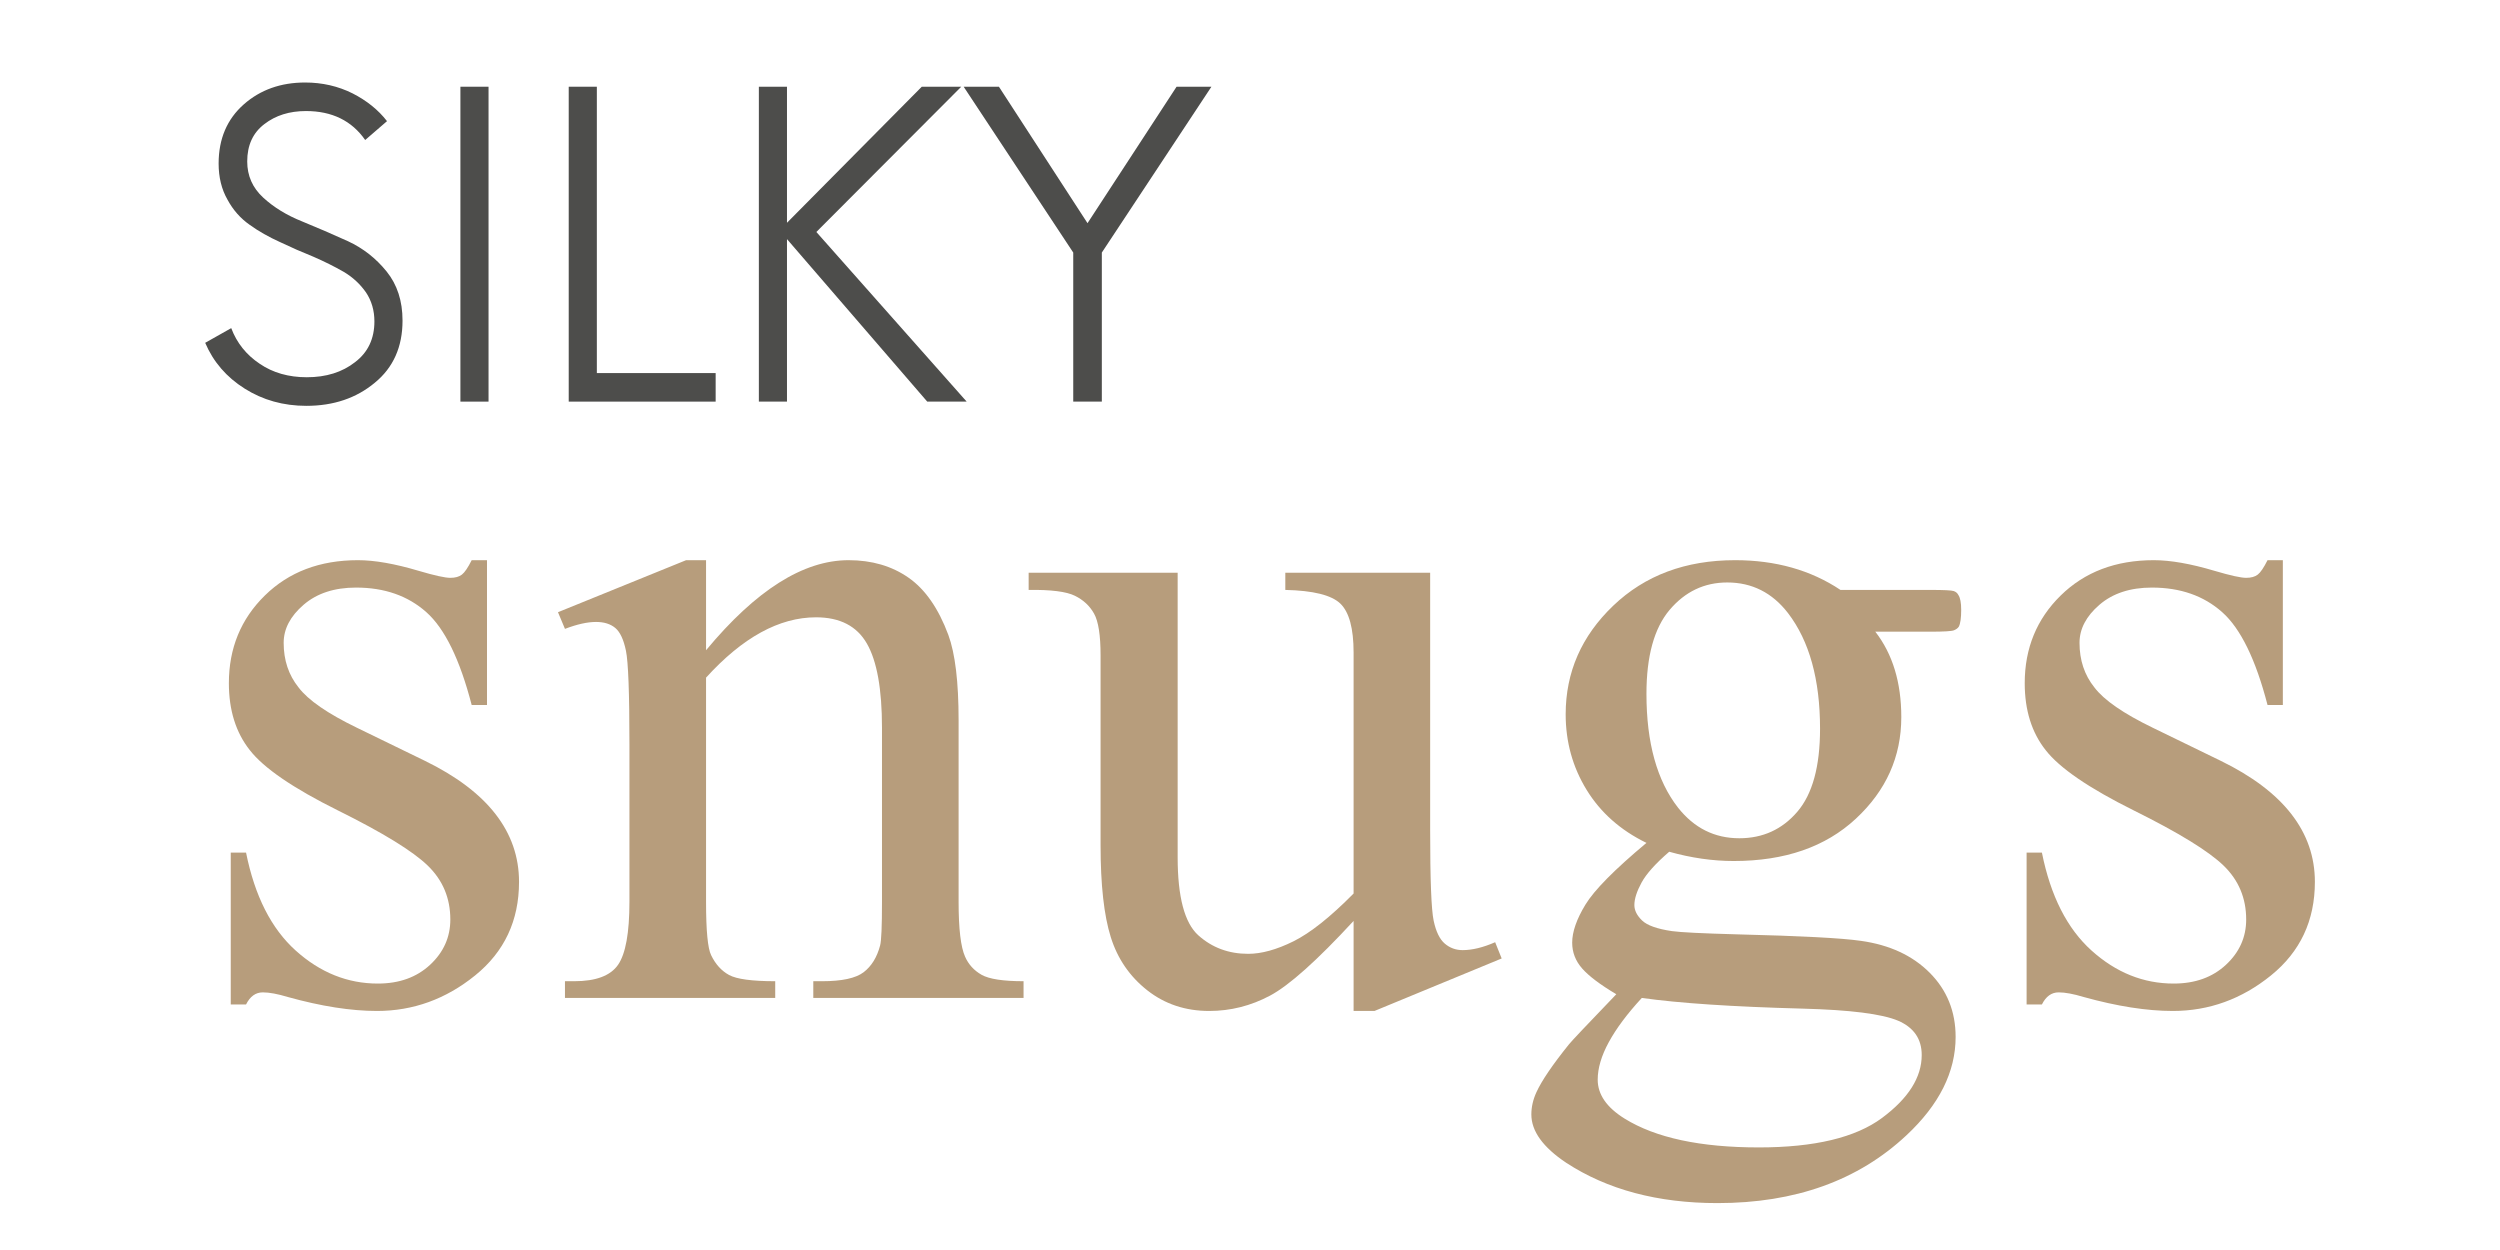
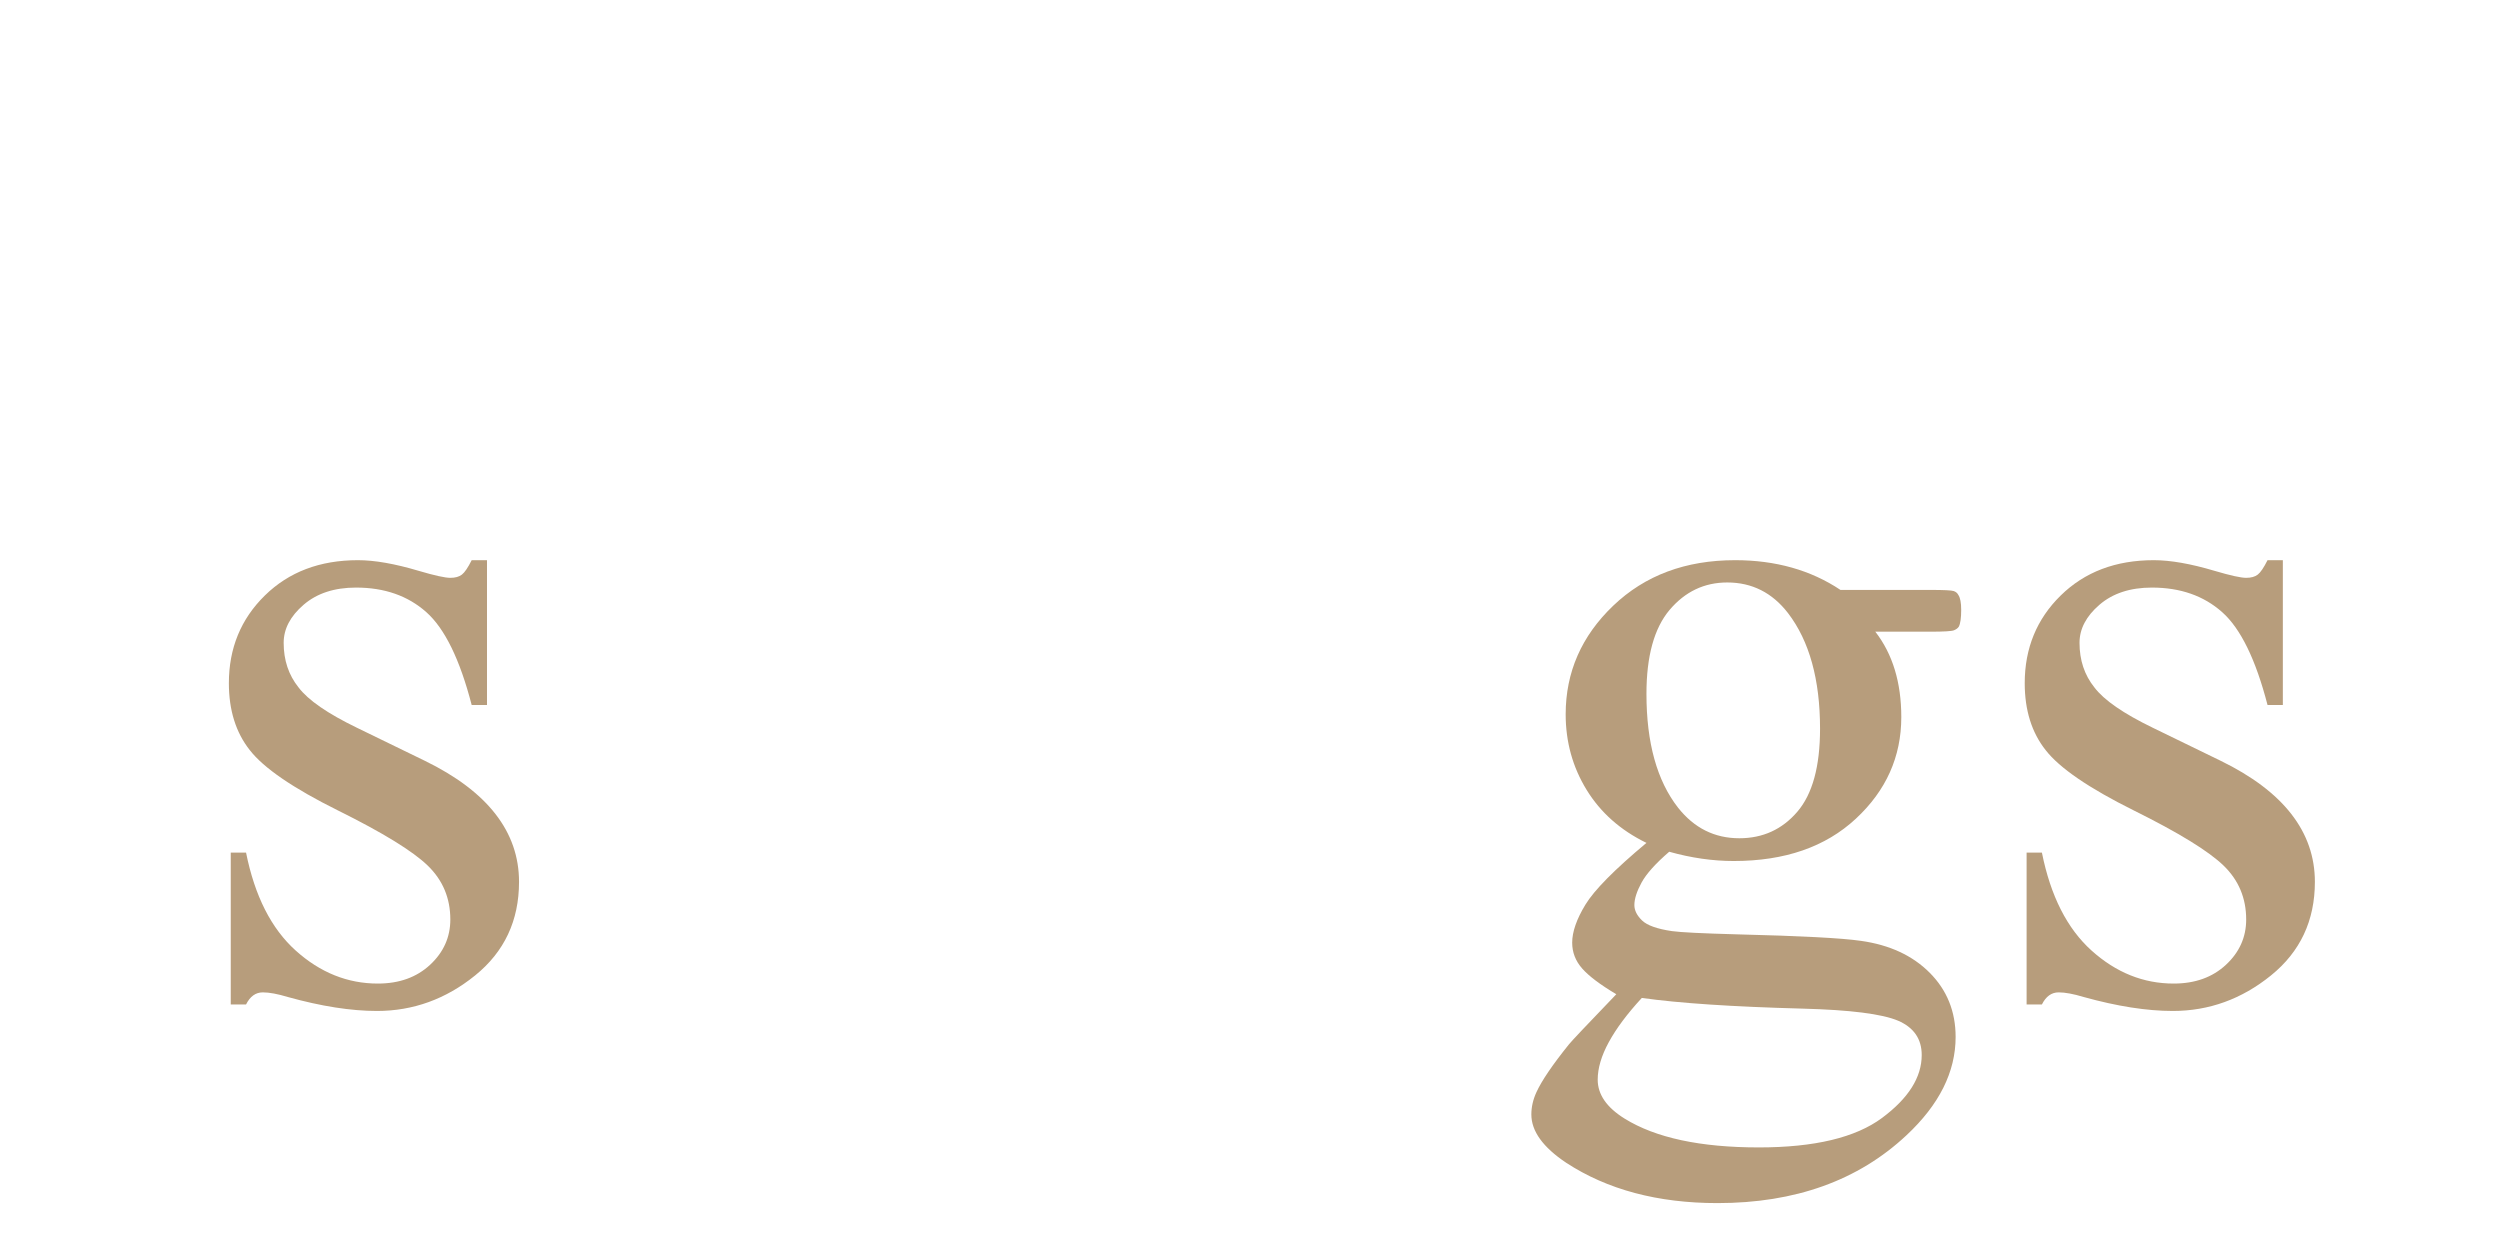
<svg xmlns="http://www.w3.org/2000/svg" version="1.0" preserveAspectRatio="xMidYMid meet" height="500" viewBox="0 0 750 375" zoomAndPan="magnify" width="1000">
  <defs>
    <g />
    <clipPath id="0d6183a922">
      <rect height="375" y="0" width="653" x="0" />
    </clipPath>
    <clipPath id="46375fdfa2">
-       <rect height="166" y="0" width="317" x="0" />
-     </clipPath>
+       </clipPath>
  </defs>
  <g transform="matrix(1, 0, 0, 1, 54, 0)">
    <g clip-path="url(#0d6183a922)">
      <g fill-opacity="1" fill="#b79d7c">
        <g transform="translate(0.74, 299.382)">
          <g>
            <path d="M 91.359 -131.328 L 91.359 -87.875 L 86.766 -87.875 C 83.234 -101.52 78.703 -110.801 73.172 -115.719 C 67.648 -120.645 60.617 -123.109 52.078 -123.109 C 45.578 -123.109 40.332 -121.391 36.344 -117.953 C 32.352 -114.516 30.359 -110.707 30.359 -106.531 C 30.359 -101.332 31.844 -96.879 34.812 -93.172 C 37.688 -89.359 43.535 -85.316 52.359 -81.047 L 72.688 -71.156 C 91.539 -61.969 100.969 -49.852 100.969 -34.812 C 100.969 -23.207 96.578 -13.852 87.797 -6.75 C 79.023 0.352 69.207 3.906 58.344 3.906 C 50.551 3.906 41.641 2.508 31.609 -0.281 C 28.547 -1.207 26.039 -1.672 24.094 -1.672 C 21.957 -1.672 20.285 -0.461 19.078 1.953 L 14.484 1.953 L 14.484 -43.594 L 19.078 -43.594 C 21.68 -30.594 26.648 -20.797 33.984 -14.203 C 41.316 -7.609 49.531 -4.312 58.625 -4.312 C 65.031 -4.312 70.254 -6.191 74.297 -9.953 C 78.336 -13.711 80.359 -18.238 80.359 -23.531 C 80.359 -29.938 78.102 -35.32 73.594 -39.688 C 69.094 -44.051 60.109 -49.57 46.641 -56.25 C 33.18 -62.938 24.363 -68.973 20.188 -74.359 C 16.008 -79.648 13.922 -86.336 13.922 -94.422 C 13.922 -104.91 17.52 -113.68 24.719 -120.734 C 31.914 -127.797 41.223 -131.328 52.641 -131.328 C 57.648 -131.328 63.734 -130.258 70.891 -128.125 C 75.617 -126.727 78.773 -126.031 80.359 -126.031 C 81.836 -126.031 82.992 -126.352 83.828 -127 C 84.672 -127.656 85.648 -129.098 86.766 -131.328 Z M 91.359 -131.328" />
          </g>
        </g>
      </g>
      <g fill-opacity="1" fill="#b79d7c">
        <g transform="translate(111.722, 299.382)">
          <g>
-             <path d="M 46.094 -104.312 C 61.039 -122.32 75.289 -131.328 88.844 -131.328 C 95.812 -131.328 101.801 -129.582 106.812 -126.094 C 111.82 -122.613 115.812 -116.883 118.781 -108.906 C 120.832 -103.332 121.859 -94.789 121.859 -83.281 L 121.859 -28.828 C 121.859 -20.754 122.504 -15.273 123.797 -12.391 C 124.816 -10.066 126.461 -8.254 128.734 -6.953 C 131.016 -5.66 135.219 -5.016 141.344 -5.016 L 141.344 0 L 78.266 0 L 78.266 -5.016 L 80.906 -5.016 C 86.852 -5.016 91.008 -5.914 93.375 -7.719 C 95.738 -9.531 97.383 -12.203 98.312 -15.734 C 98.688 -17.129 98.875 -21.492 98.875 -28.828 L 98.875 -81.047 C 98.875 -92.648 97.363 -101.07 94.344 -106.312 C 91.332 -111.562 86.25 -114.188 79.094 -114.188 C 68.051 -114.188 57.051 -108.156 46.094 -96.094 L 46.094 -28.828 C 46.094 -20.191 46.602 -14.852 47.625 -12.812 C 48.926 -10.113 50.711 -8.141 52.984 -6.891 C 55.266 -5.641 59.883 -5.016 66.844 -5.016 L 66.844 0 L 3.766 0 L 3.766 -5.016 L 6.547 -5.016 C 13.047 -5.016 17.43 -6.66 19.703 -9.953 C 21.973 -13.254 23.109 -19.547 23.109 -28.828 L 23.109 -76.172 C 23.109 -91.492 22.758 -100.82 22.062 -104.156 C 21.375 -107.5 20.312 -109.773 18.875 -110.984 C 17.438 -112.191 15.508 -112.797 13.094 -112.797 C 10.488 -112.797 7.379 -112.102 3.766 -110.719 L 1.672 -115.719 L 40.109 -131.328 L 46.094 -131.328 Z M 46.094 -104.312" />
-           </g>
+             </g>
        </g>
      </g>
      <g fill-opacity="1" fill="#b79d7c">
        <g transform="translate(254.313, 299.382)">
          <g>
-             <path d="M 120.734 -127.562 L 120.734 -50.266 C 120.734 -35.504 121.082 -26.477 121.781 -23.188 C 122.477 -19.895 123.594 -17.598 125.125 -16.297 C 126.656 -14.992 128.441 -14.344 130.484 -14.344 C 133.359 -14.344 136.609 -15.133 140.234 -16.719 L 142.188 -11.844 L 104.031 3.906 L 97.766 3.906 L 97.766 -23.109 C 86.805 -11.234 78.445 -3.758 72.688 -0.688 C 66.938 2.375 60.859 3.906 54.453 3.906 C 47.305 3.906 41.109 1.836 35.859 -2.297 C 30.609 -6.43 26.961 -11.742 24.922 -18.234 C 22.879 -24.734 21.859 -33.926 21.859 -45.812 L 21.859 -102.766 C 21.859 -108.805 21.207 -112.984 19.906 -115.297 C 18.613 -117.617 16.691 -119.406 14.141 -120.656 C 11.586 -121.914 6.969 -122.5 0.281 -122.406 L 0.281 -127.562 L 44.984 -127.562 L 44.984 -42.203 C 44.984 -30.316 47.047 -22.516 51.172 -18.797 C 55.305 -15.086 60.297 -13.234 66.141 -13.234 C 70.141 -13.234 74.664 -14.484 79.719 -16.984 C 84.781 -19.492 90.797 -24.273 97.766 -31.328 L 97.766 -103.609 C 97.766 -110.848 96.441 -115.742 93.797 -118.297 C 91.148 -120.848 85.645 -122.219 77.281 -122.406 L 77.281 -127.562 Z M 120.734 -127.562" />
-           </g>
+             </g>
        </g>
      </g>
      <g fill-opacity="1" fill="#b79d7c">
        <g transform="translate(396.905, 299.382)">
          <g>
            <path d="M 43.031 -46.516 C 35.227 -50.316 29.238 -55.629 25.062 -62.453 C 20.883 -69.273 18.797 -76.82 18.797 -85.094 C 18.797 -97.719 23.551 -108.578 33.062 -117.672 C 42.582 -126.773 54.77 -131.328 69.625 -131.328 C 81.789 -131.328 92.328 -128.352 101.234 -122.406 L 128.266 -122.406 C 132.254 -122.406 134.57 -122.289 135.219 -122.062 C 135.875 -121.832 136.336 -121.438 136.609 -120.875 C 137.172 -120.039 137.453 -118.555 137.453 -116.422 C 137.453 -114.004 137.219 -112.332 136.75 -111.406 C 136.469 -110.945 135.977 -110.578 135.281 -110.297 C 134.594 -110.016 132.254 -109.875 128.266 -109.875 L 111.688 -109.875 C 116.883 -103.188 119.484 -94.645 119.484 -84.25 C 119.484 -72.363 114.93 -62.195 105.828 -53.75 C 96.734 -45.301 84.531 -41.078 69.219 -41.078 C 62.906 -41.078 56.453 -42.004 49.859 -43.859 C 45.773 -40.336 43.008 -37.254 41.562 -34.609 C 40.125 -31.961 39.406 -29.711 39.406 -27.859 C 39.406 -26.273 40.172 -24.738 41.703 -23.25 C 43.234 -21.77 46.227 -20.703 50.688 -20.047 C 53.289 -19.68 59.789 -19.359 70.188 -19.078 C 89.312 -18.609 101.707 -17.957 107.375 -17.125 C 116 -15.914 122.891 -12.711 128.047 -7.516 C 133.203 -2.316 135.781 4.086 135.781 11.703 C 135.781 22.191 130.859 32.031 121.016 41.219 C 106.535 54.77 87.645 61.547 64.344 61.547 C 46.414 61.547 31.281 57.508 18.938 49.438 C 11.977 44.789 8.5 39.961 8.5 34.953 C 8.5 32.723 9.008 30.492 10.031 28.266 C 11.602 24.828 14.852 20.047 19.781 13.922 C 20.426 13.086 25.16 8.078 33.984 -1.109 C 29.148 -3.992 25.734 -6.57 23.734 -8.844 C 21.742 -11.113 20.75 -13.691 20.75 -16.578 C 20.75 -19.828 22.07 -23.629 24.719 -27.984 C 27.363 -32.348 33.469 -38.523 43.031 -46.516 Z M 67.266 -124.641 C 60.391 -124.641 54.629 -121.898 49.984 -116.422 C 45.348 -110.941 43.031 -102.539 43.031 -91.219 C 43.031 -76.551 46.188 -65.176 52.5 -57.094 C 57.332 -50.969 63.461 -47.906 70.891 -47.906 C 77.941 -47.906 83.738 -50.551 88.281 -55.844 C 92.832 -61.133 95.109 -69.441 95.109 -80.766 C 95.109 -95.523 91.906 -107.086 85.5 -115.453 C 80.77 -121.578 74.691 -124.641 67.266 -124.641 Z M 41.641 0 C 37.273 4.738 33.977 9.148 31.75 13.234 C 29.52 17.316 28.406 21.078 28.406 24.516 C 28.406 28.961 31.098 32.859 36.484 36.203 C 45.766 41.961 59.18 44.844 76.734 44.844 C 93.441 44.844 105.766 41.895 113.703 36 C 121.641 30.102 125.609 23.812 125.609 17.125 C 125.609 12.301 123.242 8.867 118.516 6.828 C 113.68 4.785 104.117 3.578 89.828 3.203 C 68.93 2.648 52.867 1.582 41.641 0 Z M 41.641 0" />
          </g>
        </g>
      </g>
      <g fill-opacity="1" fill="#b79d7c">
        <g transform="translate(539.496, 299.382)">
          <g>
            <path d="M 91.359 -131.328 L 91.359 -87.875 L 86.766 -87.875 C 83.234 -101.52 78.703 -110.801 73.172 -115.719 C 67.648 -120.645 60.617 -123.109 52.078 -123.109 C 45.578 -123.109 40.332 -121.391 36.344 -117.953 C 32.352 -114.516 30.359 -110.707 30.359 -106.531 C 30.359 -101.332 31.844 -96.879 34.812 -93.172 C 37.688 -89.359 43.535 -85.316 52.359 -81.047 L 72.688 -71.156 C 91.539 -61.969 100.969 -49.852 100.969 -34.812 C 100.969 -23.207 96.578 -13.852 87.797 -6.75 C 79.023 0.352 69.207 3.906 58.344 3.906 C 50.551 3.906 41.641 2.508 31.609 -0.281 C 28.547 -1.207 26.039 -1.672 24.094 -1.672 C 21.957 -1.672 20.285 -0.461 19.078 1.953 L 14.484 1.953 L 14.484 -43.594 L 19.078 -43.594 C 21.68 -30.594 26.648 -20.797 33.984 -14.203 C 41.316 -7.609 49.531 -4.312 58.625 -4.312 C 65.031 -4.312 70.254 -6.191 74.297 -9.953 C 78.336 -13.711 80.359 -18.238 80.359 -23.531 C 80.359 -29.938 78.102 -35.32 73.594 -39.688 C 69.094 -44.051 60.109 -49.57 46.641 -56.25 C 33.18 -62.938 24.363 -68.973 20.188 -74.359 C 16.008 -79.648 13.922 -86.336 13.922 -94.422 C 13.922 -104.91 17.52 -113.68 24.719 -120.734 C 31.914 -127.797 41.223 -131.328 52.641 -131.328 C 57.648 -131.328 63.734 -130.258 70.891 -128.125 C 75.617 -126.727 78.773 -126.031 80.359 -126.031 C 81.836 -126.031 82.992 -126.352 83.828 -127 C 84.672 -127.656 85.648 -129.098 86.766 -131.328 Z M 91.359 -131.328" />
          </g>
        </g>
      </g>
    </g>
  </g>
  <g transform="matrix(1, 0, 0, 1, 54, 0)">
    <g clip-path="url(#46375fdfa2)">
      <g fill-opacity="1" fill="#4d4d4b">
        <g transform="translate(2.775, 120.486)">
          <g>
            <path d="M 35.141 1.266 C 28.254 1.266 22.082 -0.457 16.625 -3.906 C 11.164 -7.344 7.219 -11.922 4.781 -17.641 L 12.594 -22.047 C 14.27 -17.598 17.125 -14.031 21.156 -11.344 C 25.102 -8.656 29.805 -7.312 35.266 -7.312 C 41.066 -7.312 45.895 -8.82 49.75 -11.844 C 53.613 -14.781 55.547 -18.852 55.547 -24.062 C 55.547 -27.332 54.707 -30.227 53.031 -32.75 C 51.27 -35.27 49.047 -37.328 46.359 -38.922 C 43.586 -40.516 40.562 -42.023 37.281 -43.453 C 33.926 -44.797 30.566 -46.27 27.203 -47.875 C 23.848 -49.383 20.828 -51.102 18.141 -53.031 C 15.367 -54.969 13.145 -57.488 11.469 -60.594 C 9.695 -63.695 8.812 -67.305 8.812 -71.422 C 8.812 -78.816 11.332 -84.738 16.375 -89.188 C 21.332 -93.551 27.461 -95.734 34.766 -95.734 C 39.891 -95.734 44.633 -94.645 49 -92.469 C 53.281 -90.281 56.723 -87.504 59.328 -84.141 L 52.781 -78.484 C 48.75 -84.273 42.828 -87.172 35.016 -87.172 C 30.066 -87.172 25.91 -85.867 22.547 -83.266 C 19.109 -80.66 17.391 -76.922 17.391 -72.047 C 17.391 -67.766 18.984 -64.156 22.172 -61.219 C 25.359 -58.281 29.266 -55.891 33.891 -54.047 C 38.422 -52.191 42.992 -50.219 47.609 -48.125 C 52.148 -46.02 56.016 -42.992 59.203 -39.047 C 62.391 -35.098 63.984 -30.188 63.984 -24.312 C 63.984 -16.414 61.211 -10.203 55.672 -5.672 C 50.129 -1.047 43.285 1.266 35.141 1.266 Z M 35.141 1.266" />
          </g>
        </g>
      </g>
      <g fill-opacity="1" fill="#4d4d4b">
        <g transform="translate(71.654, 120.486)">
          <g>
            <path d="M 12.469 0 L 12.469 -94.469 L 20.906 -94.469 L 20.906 0 Z M 12.469 0" />
          </g>
        </g>
      </g>
      <g fill-opacity="1" fill="#4d4d4b">
        <g transform="translate(104.897, 120.486)">
          <g>
            <path d="M 20.156 -8.562 L 55.797 -8.562 L 55.797 0 L 11.719 0 L 11.719 -94.469 L 20.156 -94.469 Z M 20.156 -8.562" />
          </g>
        </g>
      </g>
      <g fill-opacity="1" fill="#4d4d4b">
        <g transform="translate(161.939, 120.486)">
          <g>
            <path d="M 74.062 0 L 62.234 0 L 20.156 -48.75 L 20.156 0 L 11.719 0 L 11.719 -94.469 L 20.156 -94.469 L 20.156 -53.656 L 60.594 -94.469 L 72.438 -94.469 L 28.969 -50.891 Z M 74.062 0" />
          </g>
        </g>
      </g>
      <g fill-opacity="1" fill="#4d4d4b">
        <g transform="translate(234.722, 120.486)">
          <g>
-             <path d="M 74.703 -94.469 L 41.828 -44.719 L 41.828 0 L 33.25 0 L 33.25 -44.719 L 0.375 -94.469 L 10.953 -94.469 L 37.531 -53.531 L 64.25 -94.469 Z M 74.703 -94.469" />
-           </g>
+             </g>
        </g>
      </g>
    </g>
  </g>
</svg>